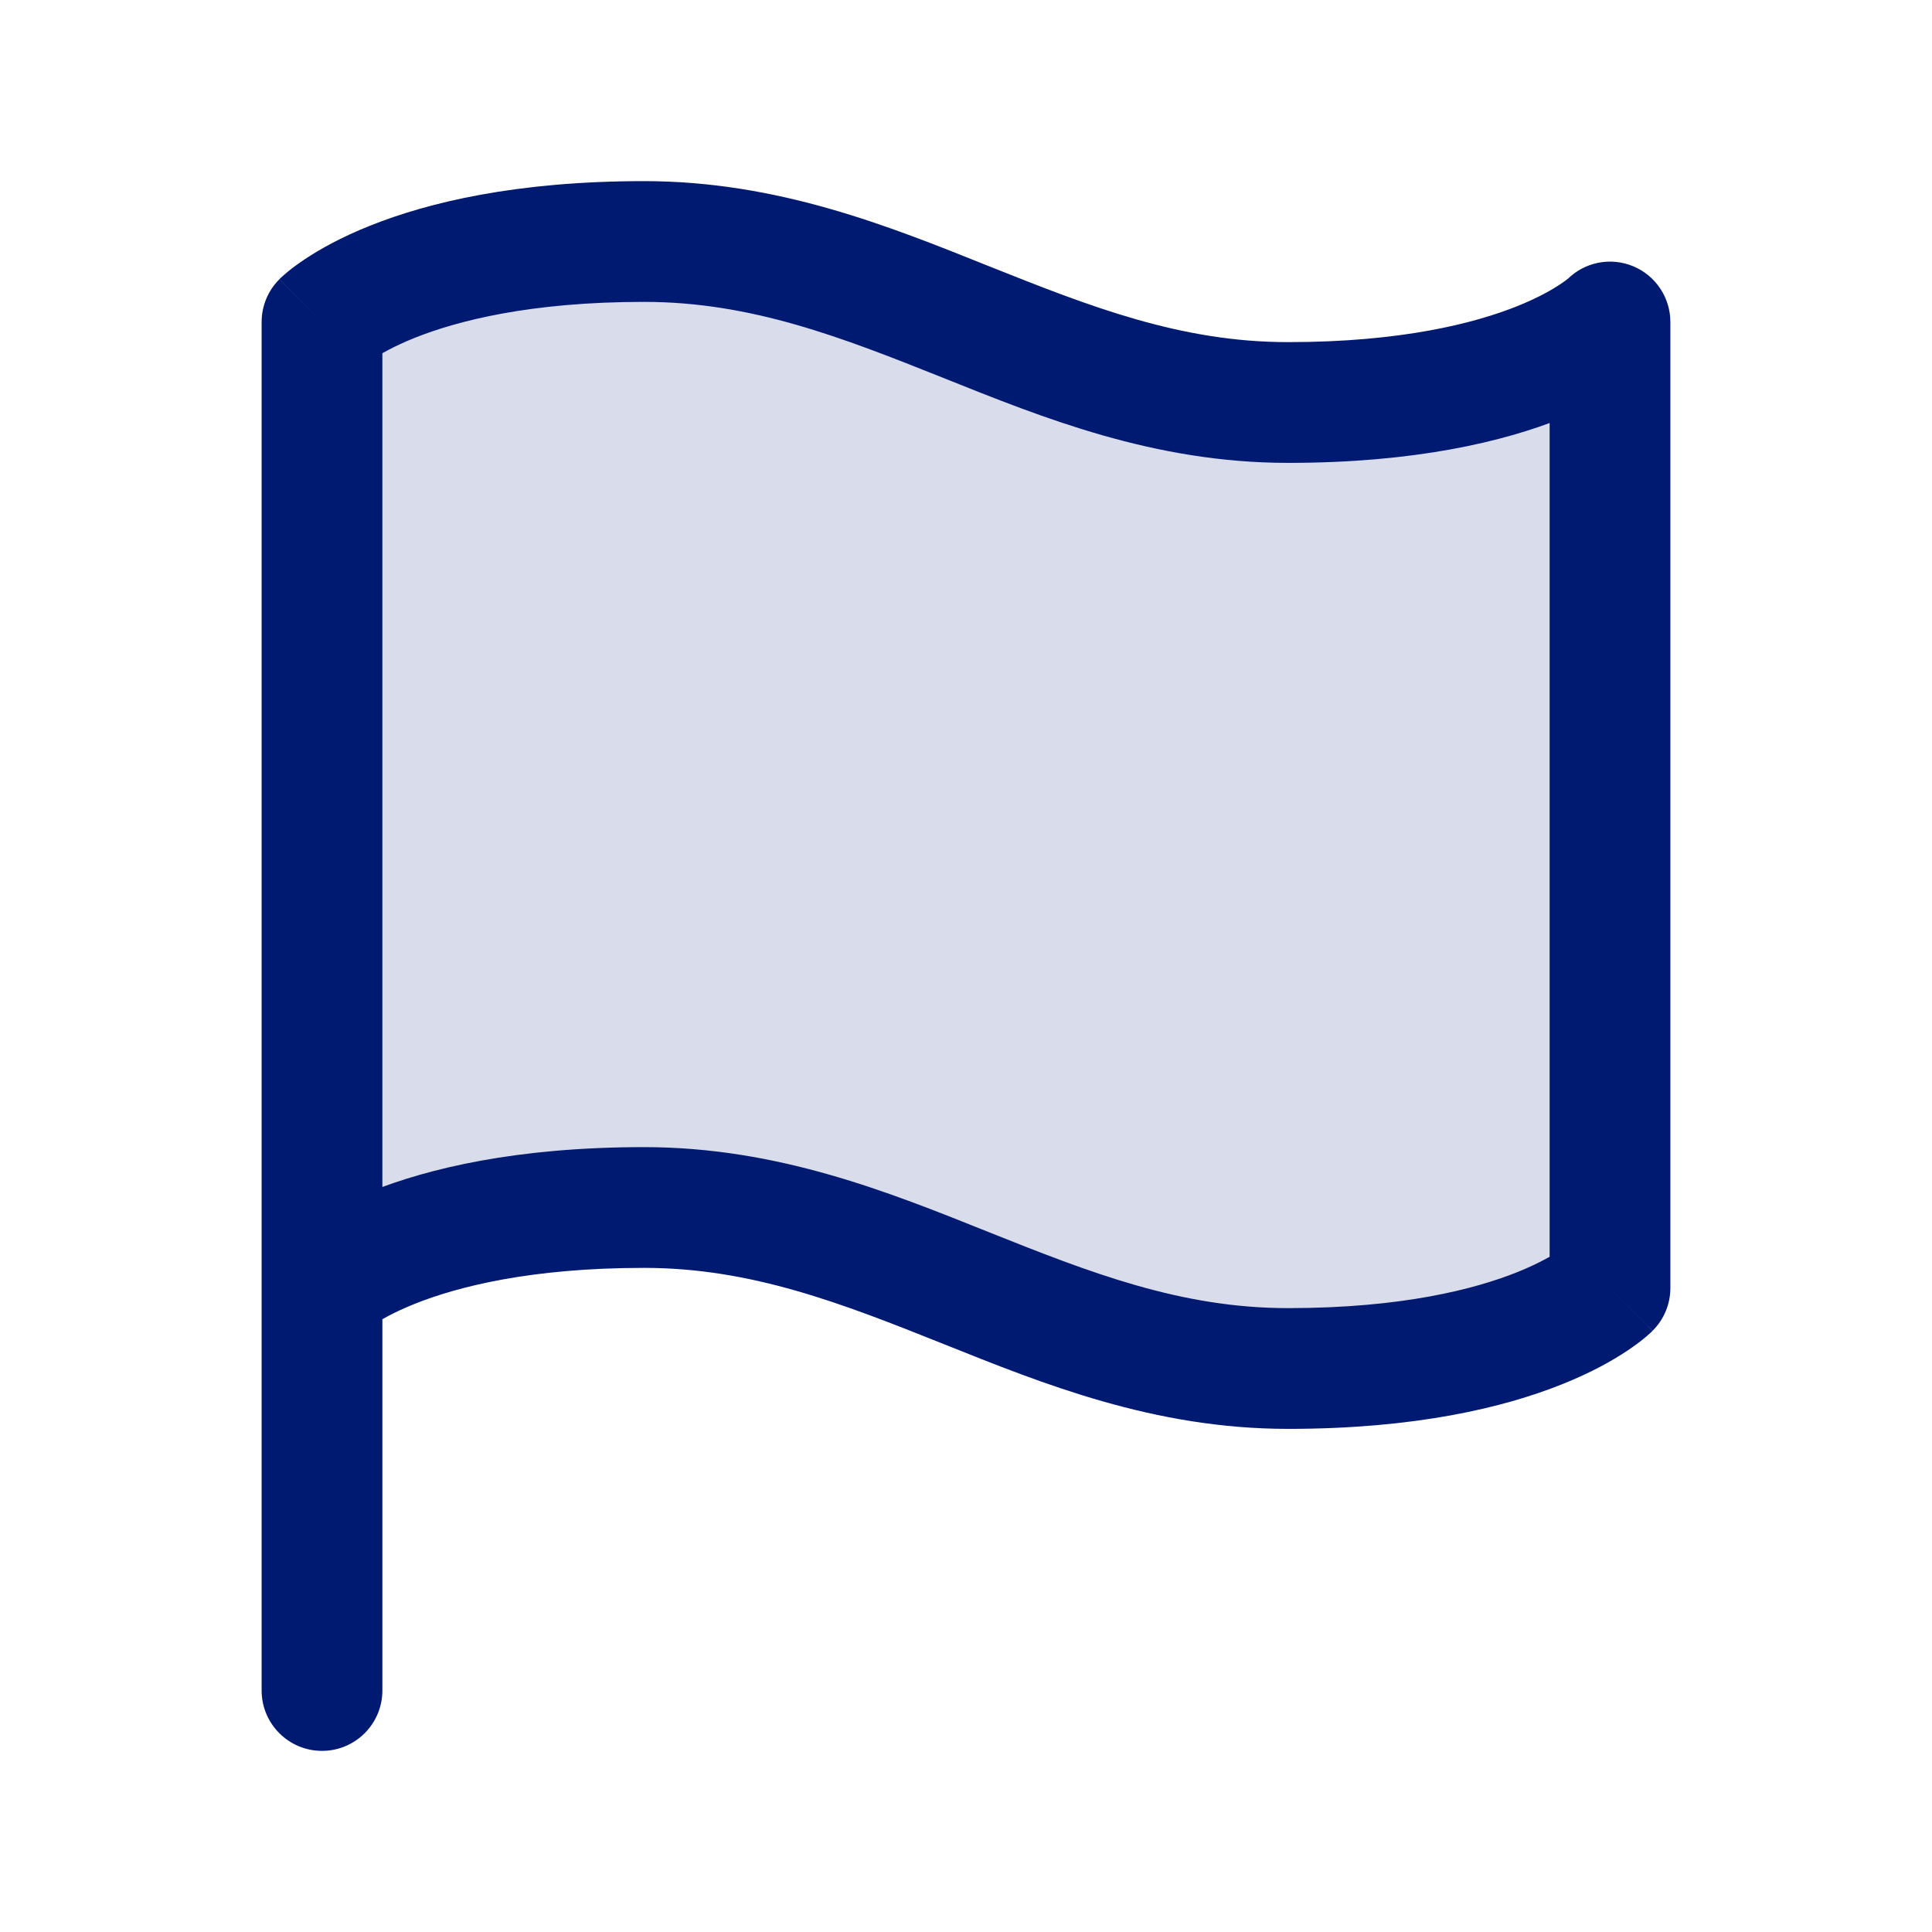
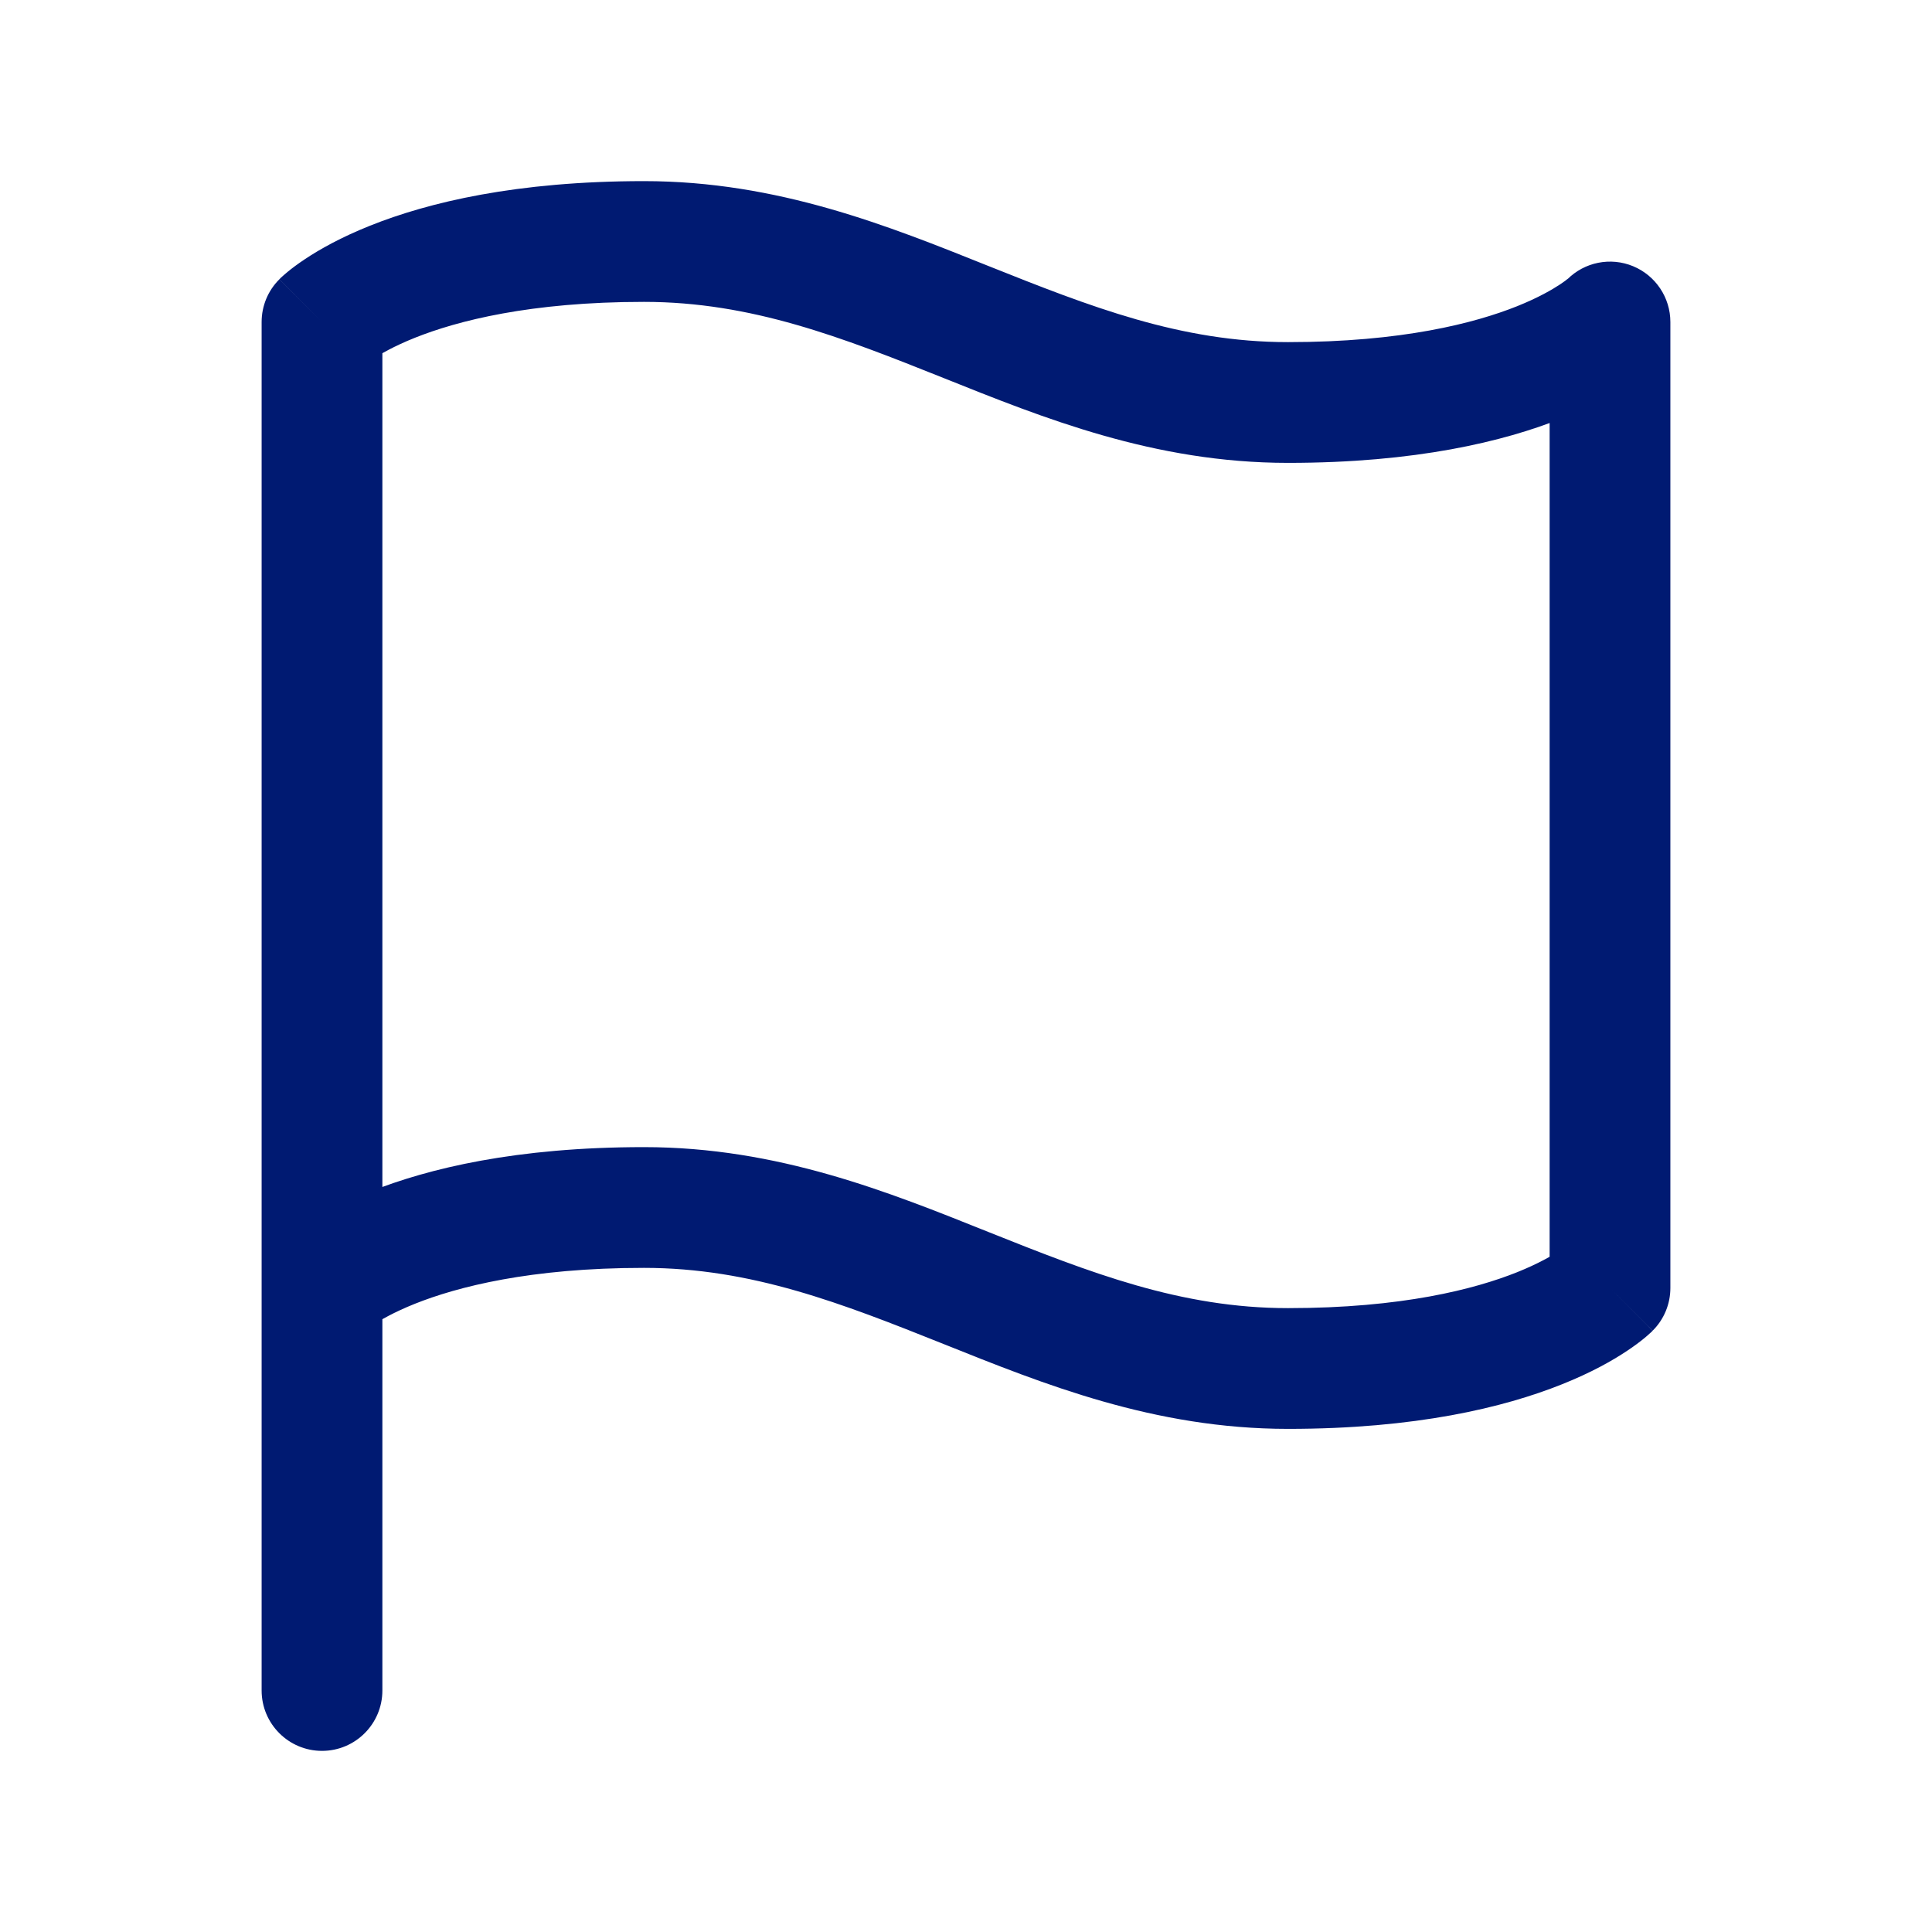
<svg xmlns="http://www.w3.org/2000/svg" width="800px" height="800px" viewBox="0 0 24 24" fill="none">
-   <path opacity="0.15" d="M8 15C5 15 4 16 4 16V4C4 4 5 3 8 3C11 3 13 5 16 5C19 5 20 4 20 4V16C20 16 19 17 16 17C13 17 11 15 8 15Z" fill="#001A72" />
-   <path d="M3.47 15.47C3.177 15.763 3.177 16.237 3.47 16.53C3.763 16.823 4.237 16.823 4.53 16.53L3.47 15.47ZM20 16L20.53 16.53C20.671 16.39 20.75 16.199 20.75 16H20ZM20 4H20.75C20.75 3.697 20.567 3.423 20.287 3.307C20.007 3.191 19.684 3.255 19.47 3.47L20 4ZM4 4L3.47 3.47C3.329 3.61 3.25 3.801 3.25 4H4ZM3.25 21C3.25 21.414 3.586 21.75 4 21.75C4.414 21.75 4.75 21.414 4.75 21H3.25ZM4 16C4.53 16.53 4.53 16.531 4.53 16.531C4.529 16.531 4.529 16.532 4.529 16.532C4.528 16.532 4.528 16.533 4.527 16.533C4.526 16.534 4.526 16.535 4.525 16.536C4.523 16.537 4.522 16.539 4.521 16.54C4.518 16.542 4.517 16.543 4.516 16.544C4.516 16.544 4.519 16.542 4.526 16.536C4.54 16.524 4.57 16.5 4.619 16.468C4.717 16.403 4.889 16.302 5.154 16.196C5.68 15.986 6.585 15.75 8 15.75V14.25C6.415 14.25 5.32 14.514 4.596 14.804C4.236 14.948 3.971 15.097 3.787 15.22C3.695 15.281 3.624 15.335 3.572 15.378C3.546 15.4 3.524 15.418 3.507 15.434C3.499 15.441 3.492 15.448 3.485 15.454C3.482 15.457 3.479 15.46 3.477 15.463C3.475 15.464 3.474 15.465 3.473 15.466C3.472 15.467 3.472 15.467 3.471 15.468C3.471 15.468 3.471 15.469 3.47 15.469C3.47 15.469 3.47 15.47 4 16ZM8 15.75C9.336 15.75 10.458 16.191 11.722 16.696C12.958 17.191 14.335 17.75 16 17.75V16.25C14.665 16.25 13.542 15.809 12.278 15.304C11.042 14.809 9.664 14.25 8 14.25V15.75ZM16 17.75C17.584 17.75 18.68 17.486 19.404 17.196C19.765 17.052 20.029 16.903 20.213 16.78C20.305 16.719 20.376 16.665 20.428 16.622C20.454 16.6 20.476 16.582 20.492 16.566C20.501 16.558 20.508 16.552 20.515 16.546C20.518 16.543 20.521 16.54 20.523 16.537C20.525 16.536 20.526 16.535 20.527 16.534C20.528 16.533 20.528 16.532 20.529 16.532C20.529 16.532 20.529 16.531 20.529 16.531C20.53 16.531 20.53 16.53 20 16C19.47 15.47 19.47 15.469 19.47 15.469C19.471 15.469 19.471 15.468 19.471 15.468C19.472 15.468 19.472 15.467 19.473 15.467C19.474 15.466 19.474 15.465 19.475 15.464C19.477 15.463 19.478 15.461 19.479 15.46C19.482 15.458 19.483 15.457 19.483 15.456C19.484 15.456 19.481 15.458 19.474 15.464C19.46 15.476 19.43 15.5 19.381 15.532C19.283 15.597 19.11 15.698 18.846 15.804C18.32 16.014 17.416 16.25 16 16.25V17.75ZM20.75 16V4H19.25V16H20.75ZM20 4C19.47 3.47 19.47 3.469 19.47 3.469C19.471 3.469 19.471 3.468 19.471 3.468C19.472 3.468 19.472 3.467 19.473 3.467C19.474 3.466 19.474 3.465 19.475 3.464C19.477 3.463 19.478 3.461 19.479 3.46C19.482 3.458 19.483 3.457 19.483 3.456C19.484 3.455 19.481 3.458 19.474 3.464C19.46 3.476 19.43 3.5 19.381 3.532C19.283 3.597 19.11 3.698 18.846 3.804C18.32 4.014 17.416 4.25 16 4.25V5.75C17.584 5.75 18.68 5.486 19.404 5.196C19.765 5.052 20.029 4.903 20.213 4.78C20.305 4.719 20.376 4.665 20.428 4.622C20.454 4.6 20.476 4.582 20.492 4.566C20.501 4.558 20.508 4.552 20.515 4.546C20.518 4.543 20.521 4.54 20.523 4.537C20.525 4.536 20.526 4.535 20.527 4.534C20.528 4.533 20.528 4.532 20.529 4.532C20.529 4.532 20.529 4.531 20.529 4.531C20.53 4.531 20.53 4.53 20 4ZM16 4.25C14.665 4.25 13.542 3.809 12.278 3.304C11.042 2.809 9.664 2.25 8 2.25V3.75C9.336 3.75 10.458 4.191 11.722 4.696C12.958 5.191 14.335 5.75 16 5.75V4.25ZM8 2.25C6.415 2.25 5.32 2.514 4.596 2.804C4.236 2.948 3.971 3.097 3.787 3.22C3.695 3.281 3.624 3.335 3.572 3.378C3.546 3.4 3.524 3.418 3.507 3.434C3.499 3.442 3.492 3.448 3.485 3.454C3.482 3.457 3.479 3.46 3.477 3.463C3.475 3.464 3.474 3.465 3.473 3.466C3.472 3.467 3.472 3.468 3.471 3.468C3.471 3.468 3.471 3.469 3.47 3.469C3.47 3.469 3.47 3.47 4 4C4.53 4.53 4.53 4.531 4.53 4.531C4.529 4.531 4.529 4.532 4.529 4.532C4.528 4.532 4.528 4.533 4.527 4.533C4.526 4.534 4.526 4.535 4.525 4.536C4.523 4.537 4.522 4.539 4.521 4.54C4.518 4.542 4.517 4.543 4.516 4.544C4.516 4.545 4.519 4.542 4.526 4.536C4.54 4.524 4.57 4.5 4.619 4.468C4.717 4.403 4.889 4.302 5.154 4.196C5.68 3.986 6.585 3.75 8 3.75V2.25ZM3.25 4V21H4.75V4H3.25Z" fill="#001A72" />
+   <path d="M3.47 15.47C3.177 15.763 3.177 16.237 3.47 16.53C3.763 16.823 4.237 16.823 4.53 16.53L3.47 15.47ZM20 16L20.53 16.53C20.671 16.39 20.75 16.199 20.75 16H20ZM20 4H20.75C20.75 3.697 20.567 3.423 20.287 3.307C20.007 3.191 19.684 3.255 19.47 3.47L20 4ZM4 4L3.47 3.47C3.329 3.61 3.25 3.801 3.25 4H4ZM3.25 21C3.25 21.414 3.586 21.75 4 21.75C4.414 21.75 4.75 21.414 4.75 21H3.25ZM4 16C4.53 16.53 4.53 16.531 4.53 16.531C4.529 16.531 4.529 16.532 4.529 16.532C4.528 16.532 4.528 16.533 4.527 16.533C4.526 16.534 4.526 16.535 4.525 16.536C4.523 16.537 4.522 16.539 4.521 16.54C4.516 16.544 4.519 16.542 4.526 16.536C4.54 16.524 4.57 16.5 4.619 16.468C4.717 16.403 4.889 16.302 5.154 16.196C5.68 15.986 6.585 15.75 8 15.75V14.25C6.415 14.25 5.32 14.514 4.596 14.804C4.236 14.948 3.971 15.097 3.787 15.22C3.695 15.281 3.624 15.335 3.572 15.378C3.546 15.4 3.524 15.418 3.507 15.434C3.499 15.441 3.492 15.448 3.485 15.454C3.482 15.457 3.479 15.46 3.477 15.463C3.475 15.464 3.474 15.465 3.473 15.466C3.472 15.467 3.472 15.467 3.471 15.468C3.471 15.468 3.471 15.469 3.47 15.469C3.47 15.469 3.47 15.47 4 16ZM8 15.75C9.336 15.75 10.458 16.191 11.722 16.696C12.958 17.191 14.335 17.75 16 17.75V16.25C14.665 16.25 13.542 15.809 12.278 15.304C11.042 14.809 9.664 14.25 8 14.25V15.75ZM16 17.75C17.584 17.75 18.68 17.486 19.404 17.196C19.765 17.052 20.029 16.903 20.213 16.78C20.305 16.719 20.376 16.665 20.428 16.622C20.454 16.6 20.476 16.582 20.492 16.566C20.501 16.558 20.508 16.552 20.515 16.546C20.518 16.543 20.521 16.54 20.523 16.537C20.525 16.536 20.526 16.535 20.527 16.534C20.528 16.533 20.528 16.532 20.529 16.532C20.529 16.532 20.529 16.531 20.529 16.531C20.53 16.531 20.53 16.53 20 16C19.47 15.47 19.47 15.469 19.47 15.469C19.471 15.469 19.471 15.468 19.471 15.468C19.472 15.468 19.472 15.467 19.473 15.467C19.474 15.466 19.474 15.465 19.475 15.464C19.477 15.463 19.478 15.461 19.479 15.46C19.482 15.458 19.483 15.457 19.483 15.456C19.484 15.456 19.481 15.458 19.474 15.464C19.46 15.476 19.43 15.5 19.381 15.532C19.283 15.597 19.11 15.698 18.846 15.804C18.32 16.014 17.416 16.25 16 16.25V17.75ZM20.75 16V4H19.25V16H20.75ZM20 4C19.47 3.47 19.47 3.469 19.47 3.469C19.471 3.469 19.471 3.468 19.471 3.468C19.472 3.468 19.472 3.467 19.473 3.467C19.474 3.466 19.474 3.465 19.475 3.464C19.477 3.463 19.478 3.461 19.479 3.46C19.482 3.458 19.483 3.457 19.483 3.456C19.484 3.455 19.481 3.458 19.474 3.464C19.46 3.476 19.43 3.5 19.381 3.532C19.283 3.597 19.11 3.698 18.846 3.804C18.32 4.014 17.416 4.25 16 4.25V5.75C17.584 5.75 18.68 5.486 19.404 5.196C19.765 5.052 20.029 4.903 20.213 4.78C20.305 4.719 20.376 4.665 20.428 4.622C20.454 4.6 20.476 4.582 20.492 4.566C20.501 4.558 20.508 4.552 20.515 4.546C20.518 4.543 20.521 4.54 20.523 4.537C20.525 4.536 20.526 4.535 20.527 4.534C20.528 4.533 20.528 4.532 20.529 4.532C20.529 4.532 20.529 4.531 20.529 4.531C20.53 4.531 20.53 4.53 20 4ZM16 4.25C14.665 4.25 13.542 3.809 12.278 3.304C11.042 2.809 9.664 2.25 8 2.25V3.75C9.336 3.75 10.458 4.191 11.722 4.696C12.958 5.191 14.335 5.75 16 5.75V4.25ZM8 2.25C6.415 2.25 5.32 2.514 4.596 2.804C4.236 2.948 3.971 3.097 3.787 3.22C3.695 3.281 3.624 3.335 3.572 3.378C3.546 3.4 3.524 3.418 3.507 3.434C3.499 3.442 3.492 3.448 3.485 3.454C3.482 3.457 3.479 3.46 3.477 3.463C3.475 3.464 3.474 3.465 3.473 3.466C3.472 3.467 3.472 3.468 3.471 3.468C3.471 3.468 3.471 3.469 3.47 3.469C3.47 3.469 3.47 3.47 4 4C4.53 4.53 4.53 4.531 4.53 4.531C4.529 4.531 4.529 4.532 4.529 4.532C4.528 4.532 4.528 4.533 4.527 4.533C4.526 4.534 4.526 4.535 4.525 4.536C4.523 4.537 4.522 4.539 4.521 4.54C4.518 4.542 4.517 4.543 4.516 4.544C4.516 4.545 4.519 4.542 4.526 4.536C4.54 4.524 4.57 4.5 4.619 4.468C4.717 4.403 4.889 4.302 5.154 4.196C5.68 3.986 6.585 3.75 8 3.75V2.25ZM3.25 4V21H4.75V4H3.25Z" fill="#001A72" />
</svg>